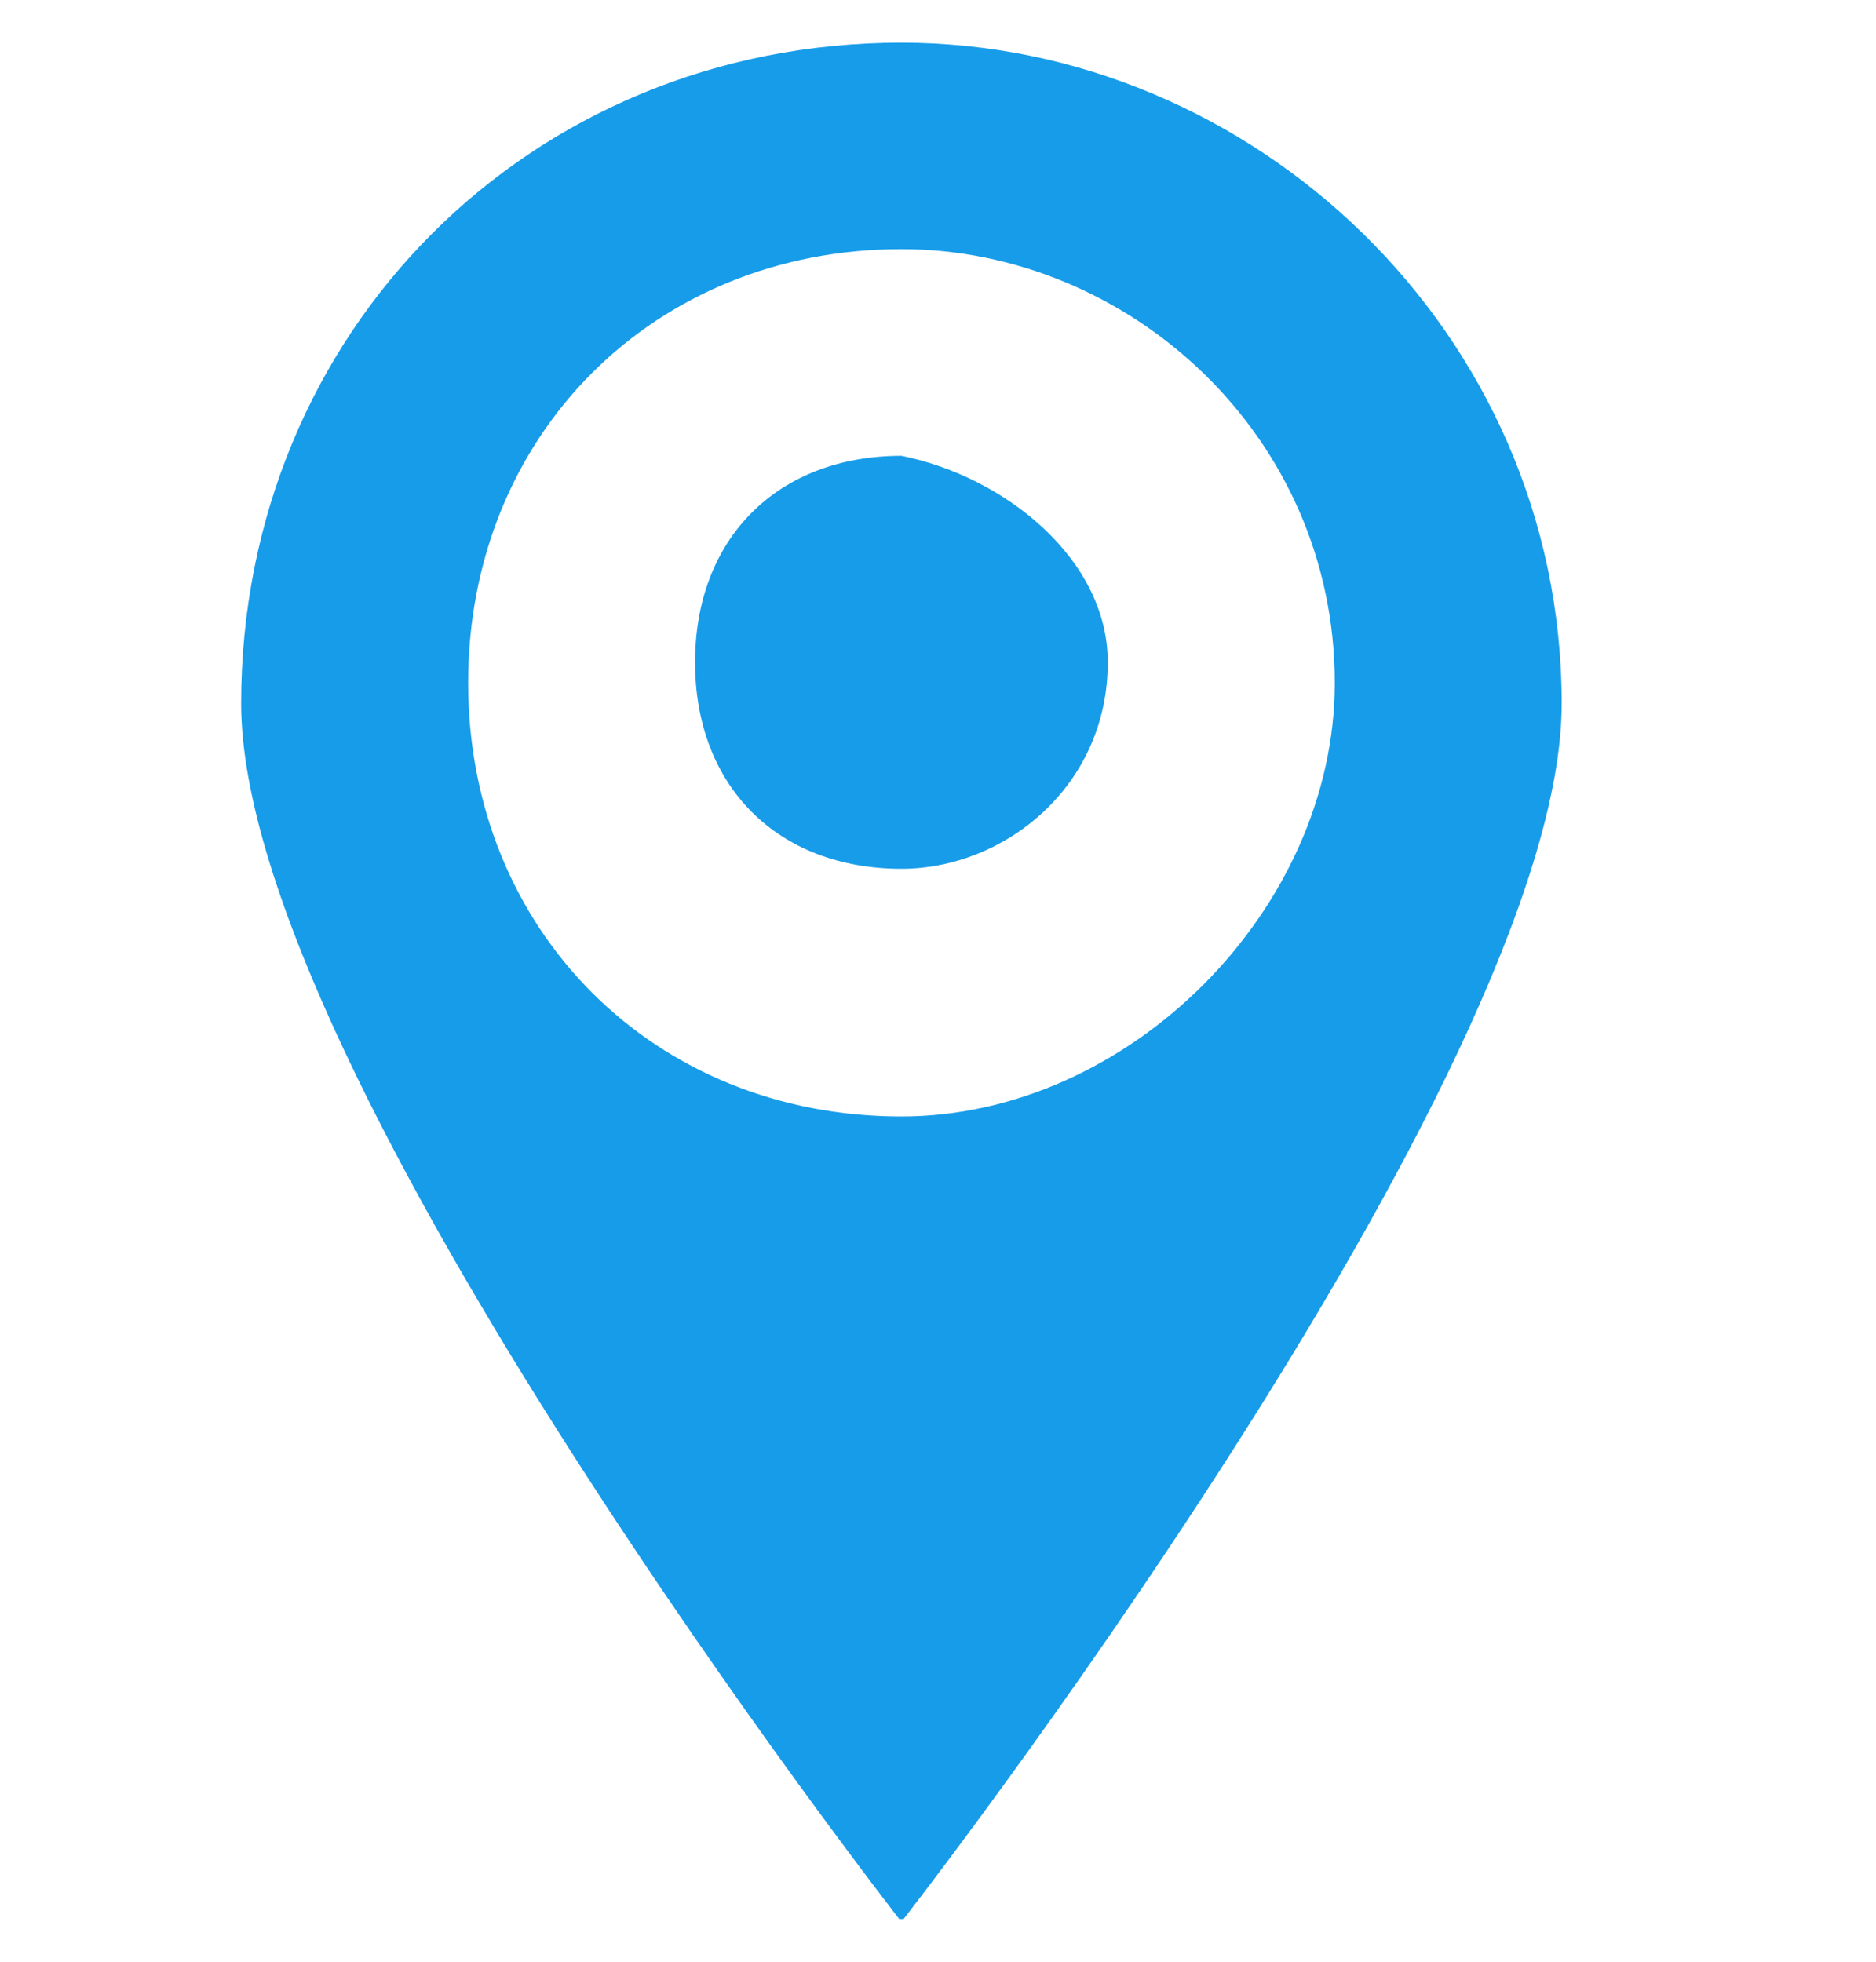
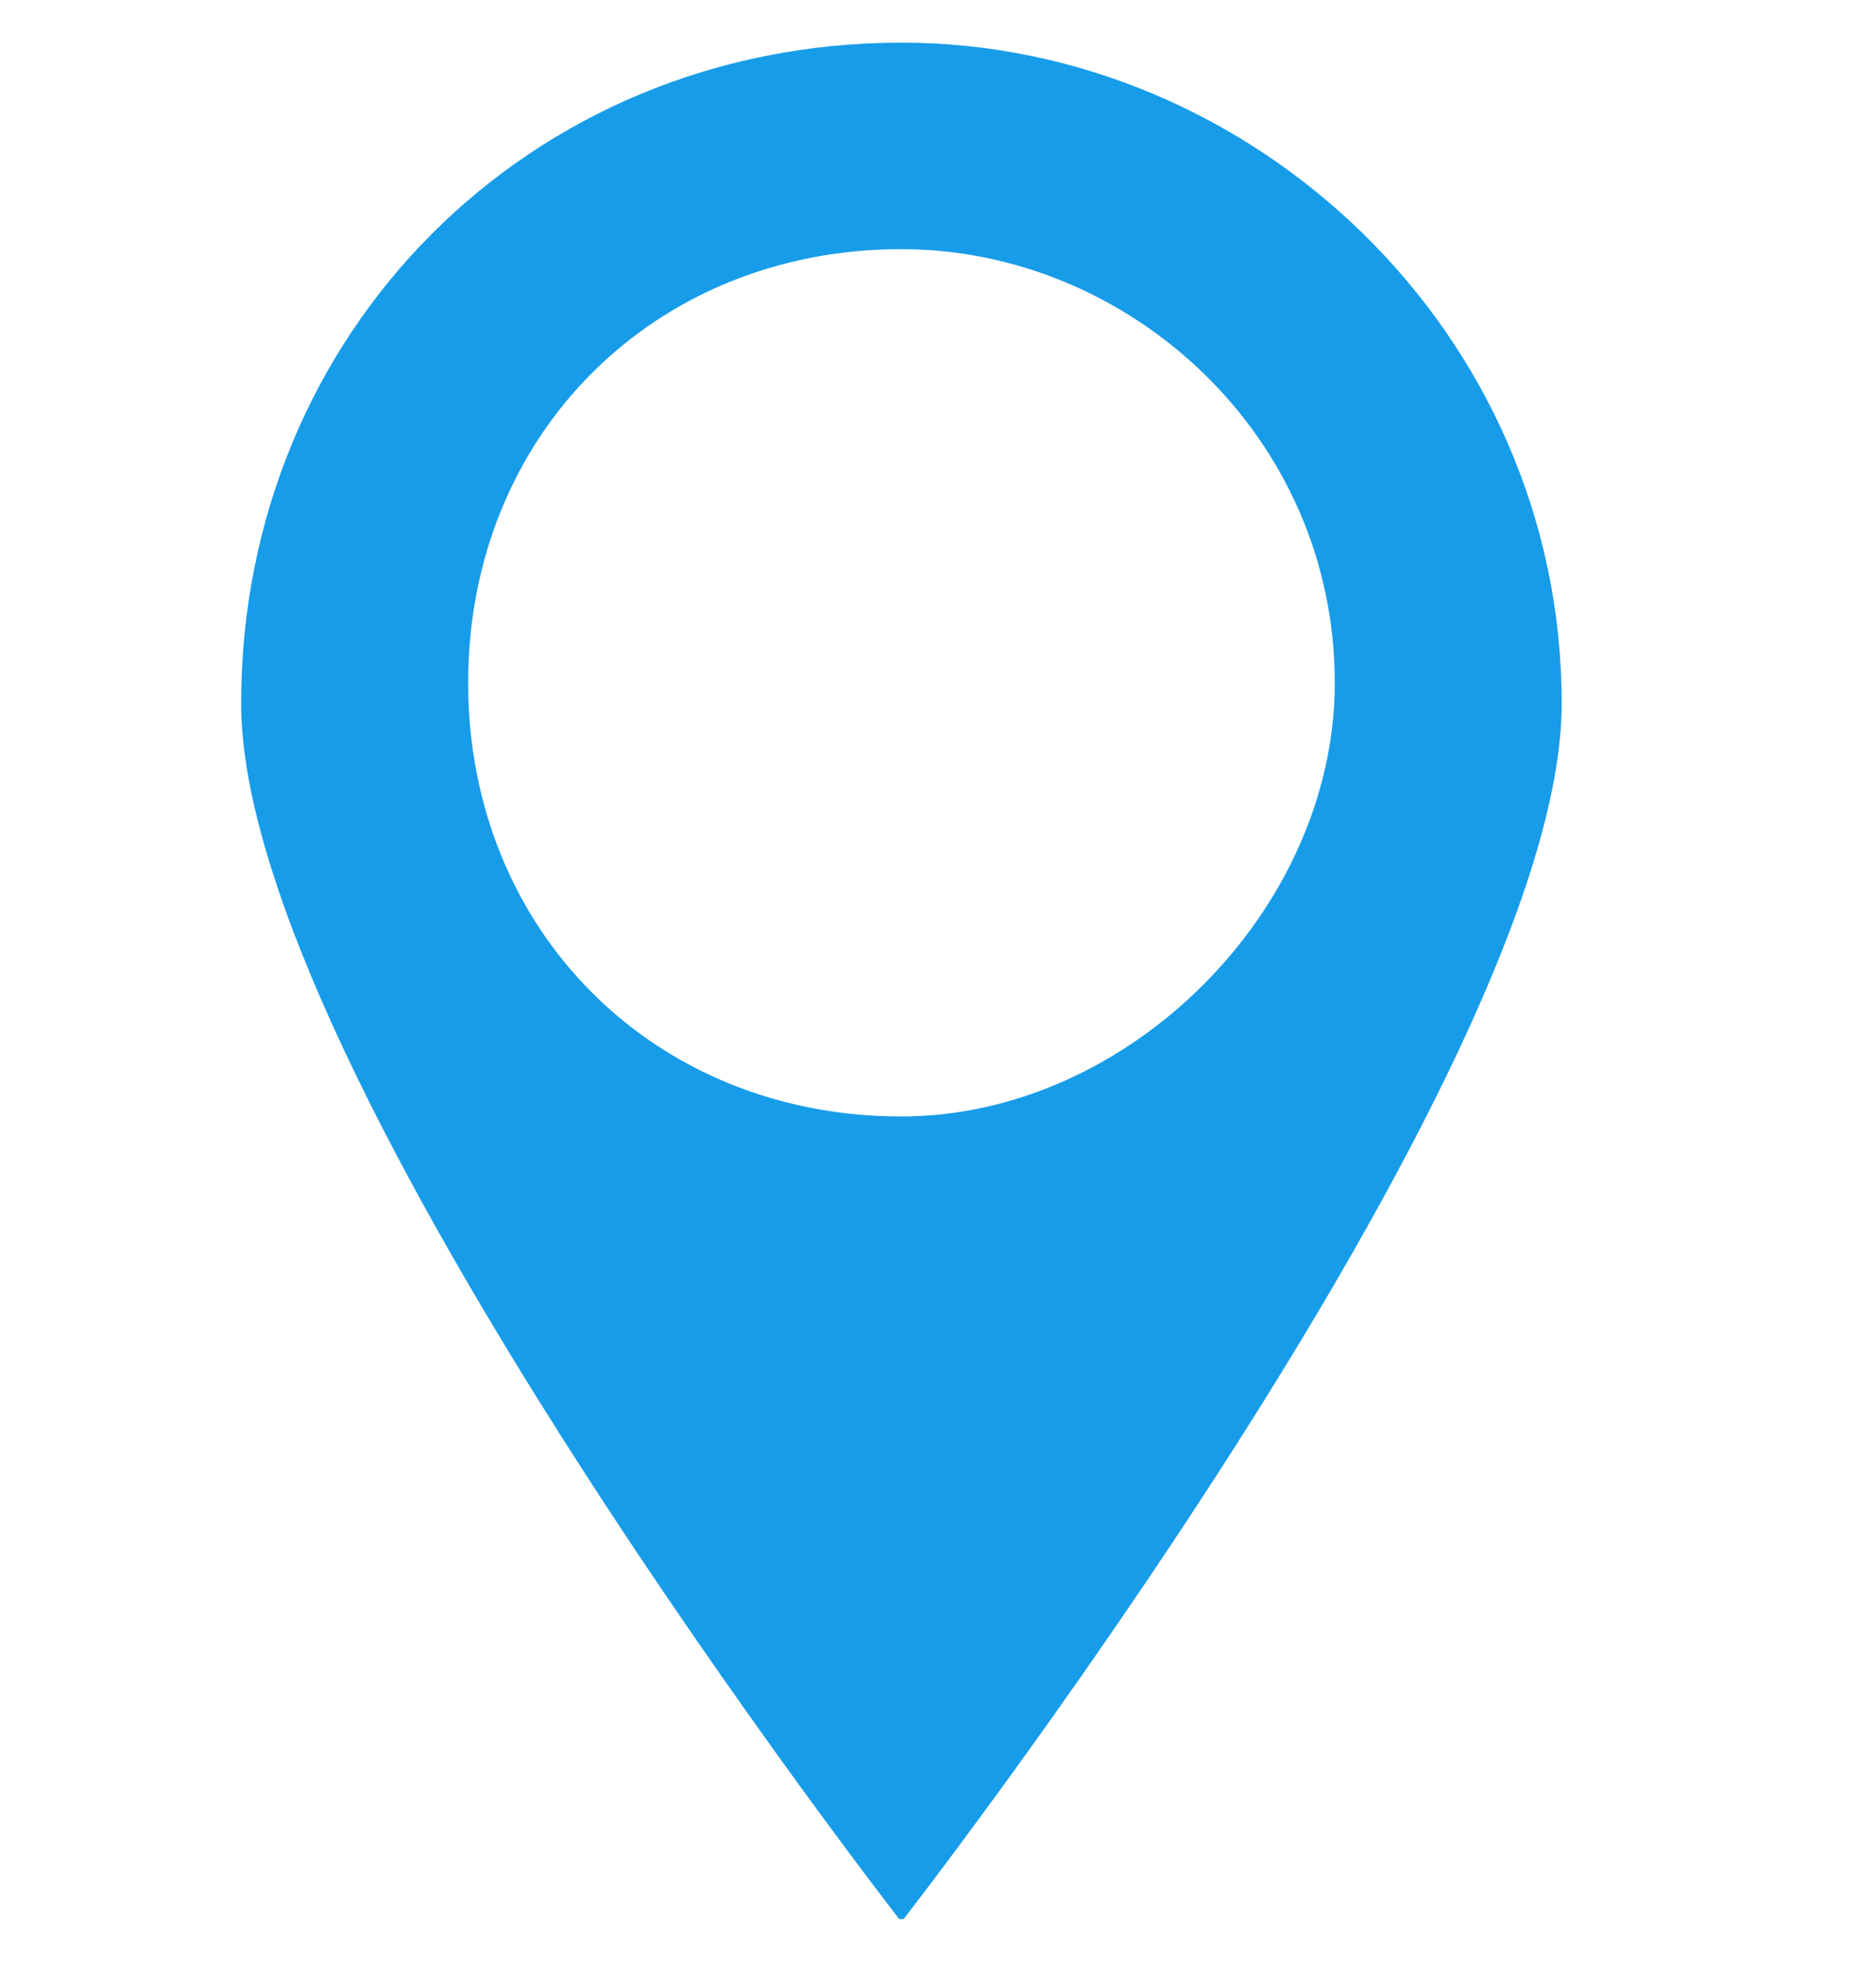
<svg xmlns="http://www.w3.org/2000/svg" width="22" height="23" viewBox="0 0 22 23" fill="none">
  <g clip-path="url(#clip0_1275_1183)">
    <path d="M10.571 0.5C6.216 0.5 2.828 3.89 2.828 8.248C2.828 12.606 10.571 22.533 10.571 22.533C10.571 22.533 18.314 12.606 18.314 8.248C18.314 3.89 14.685 0.5 10.571 0.5ZM10.571 13.09C7.668 13.09 5.49 10.911 5.49 8.006C5.49 5.1 7.668 2.921 10.571 2.921C13.233 2.921 15.653 5.1 15.653 8.006C15.653 10.669 13.233 13.09 10.571 13.09Z" fill="#179CE9" />
-     <path d="M10.571 5.344C9.119 5.344 8.151 6.312 8.151 7.765C8.151 9.218 9.119 10.186 10.571 10.186C11.781 10.186 12.991 9.218 12.991 7.765C12.991 6.555 11.781 5.586 10.571 5.344Z" fill="#179CE9" />
  </g>
  <defs>
    <clipPath id="clip0_1275_1183">
      <rect width="22" height="22" fill="white" transform="translate(0 0.5)" />
    </clipPath>
  </defs>
</svg>